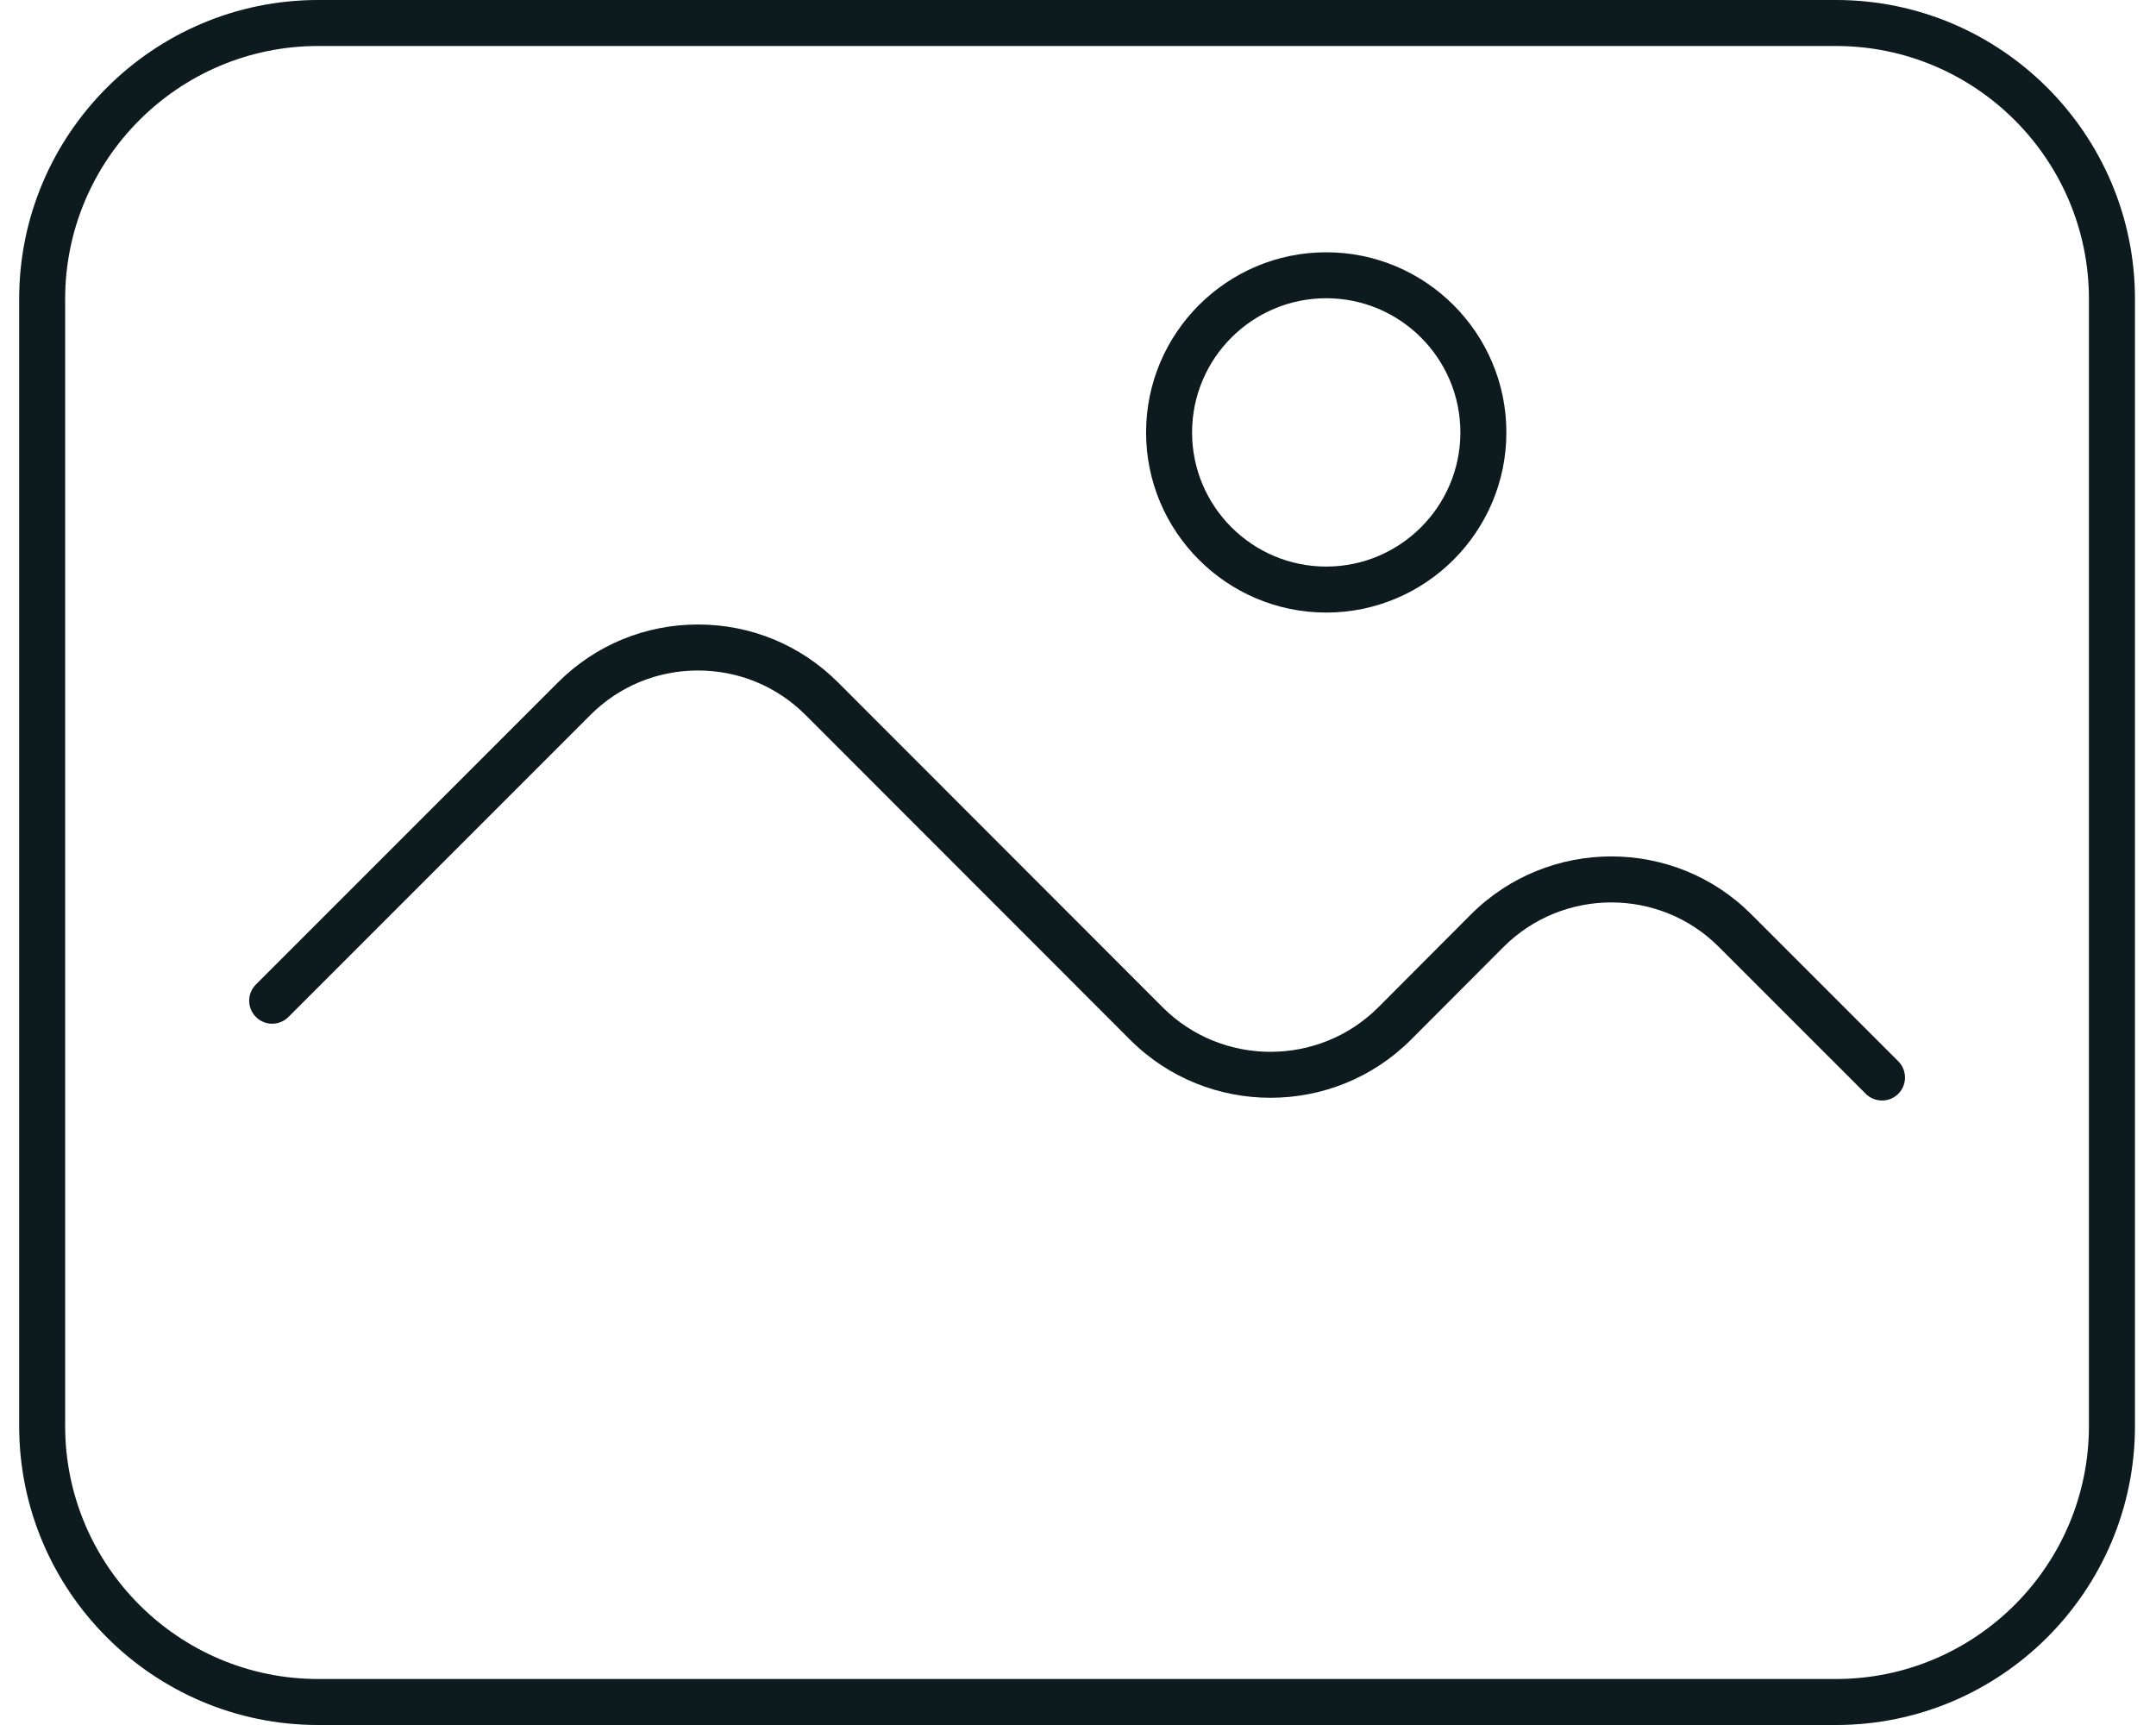
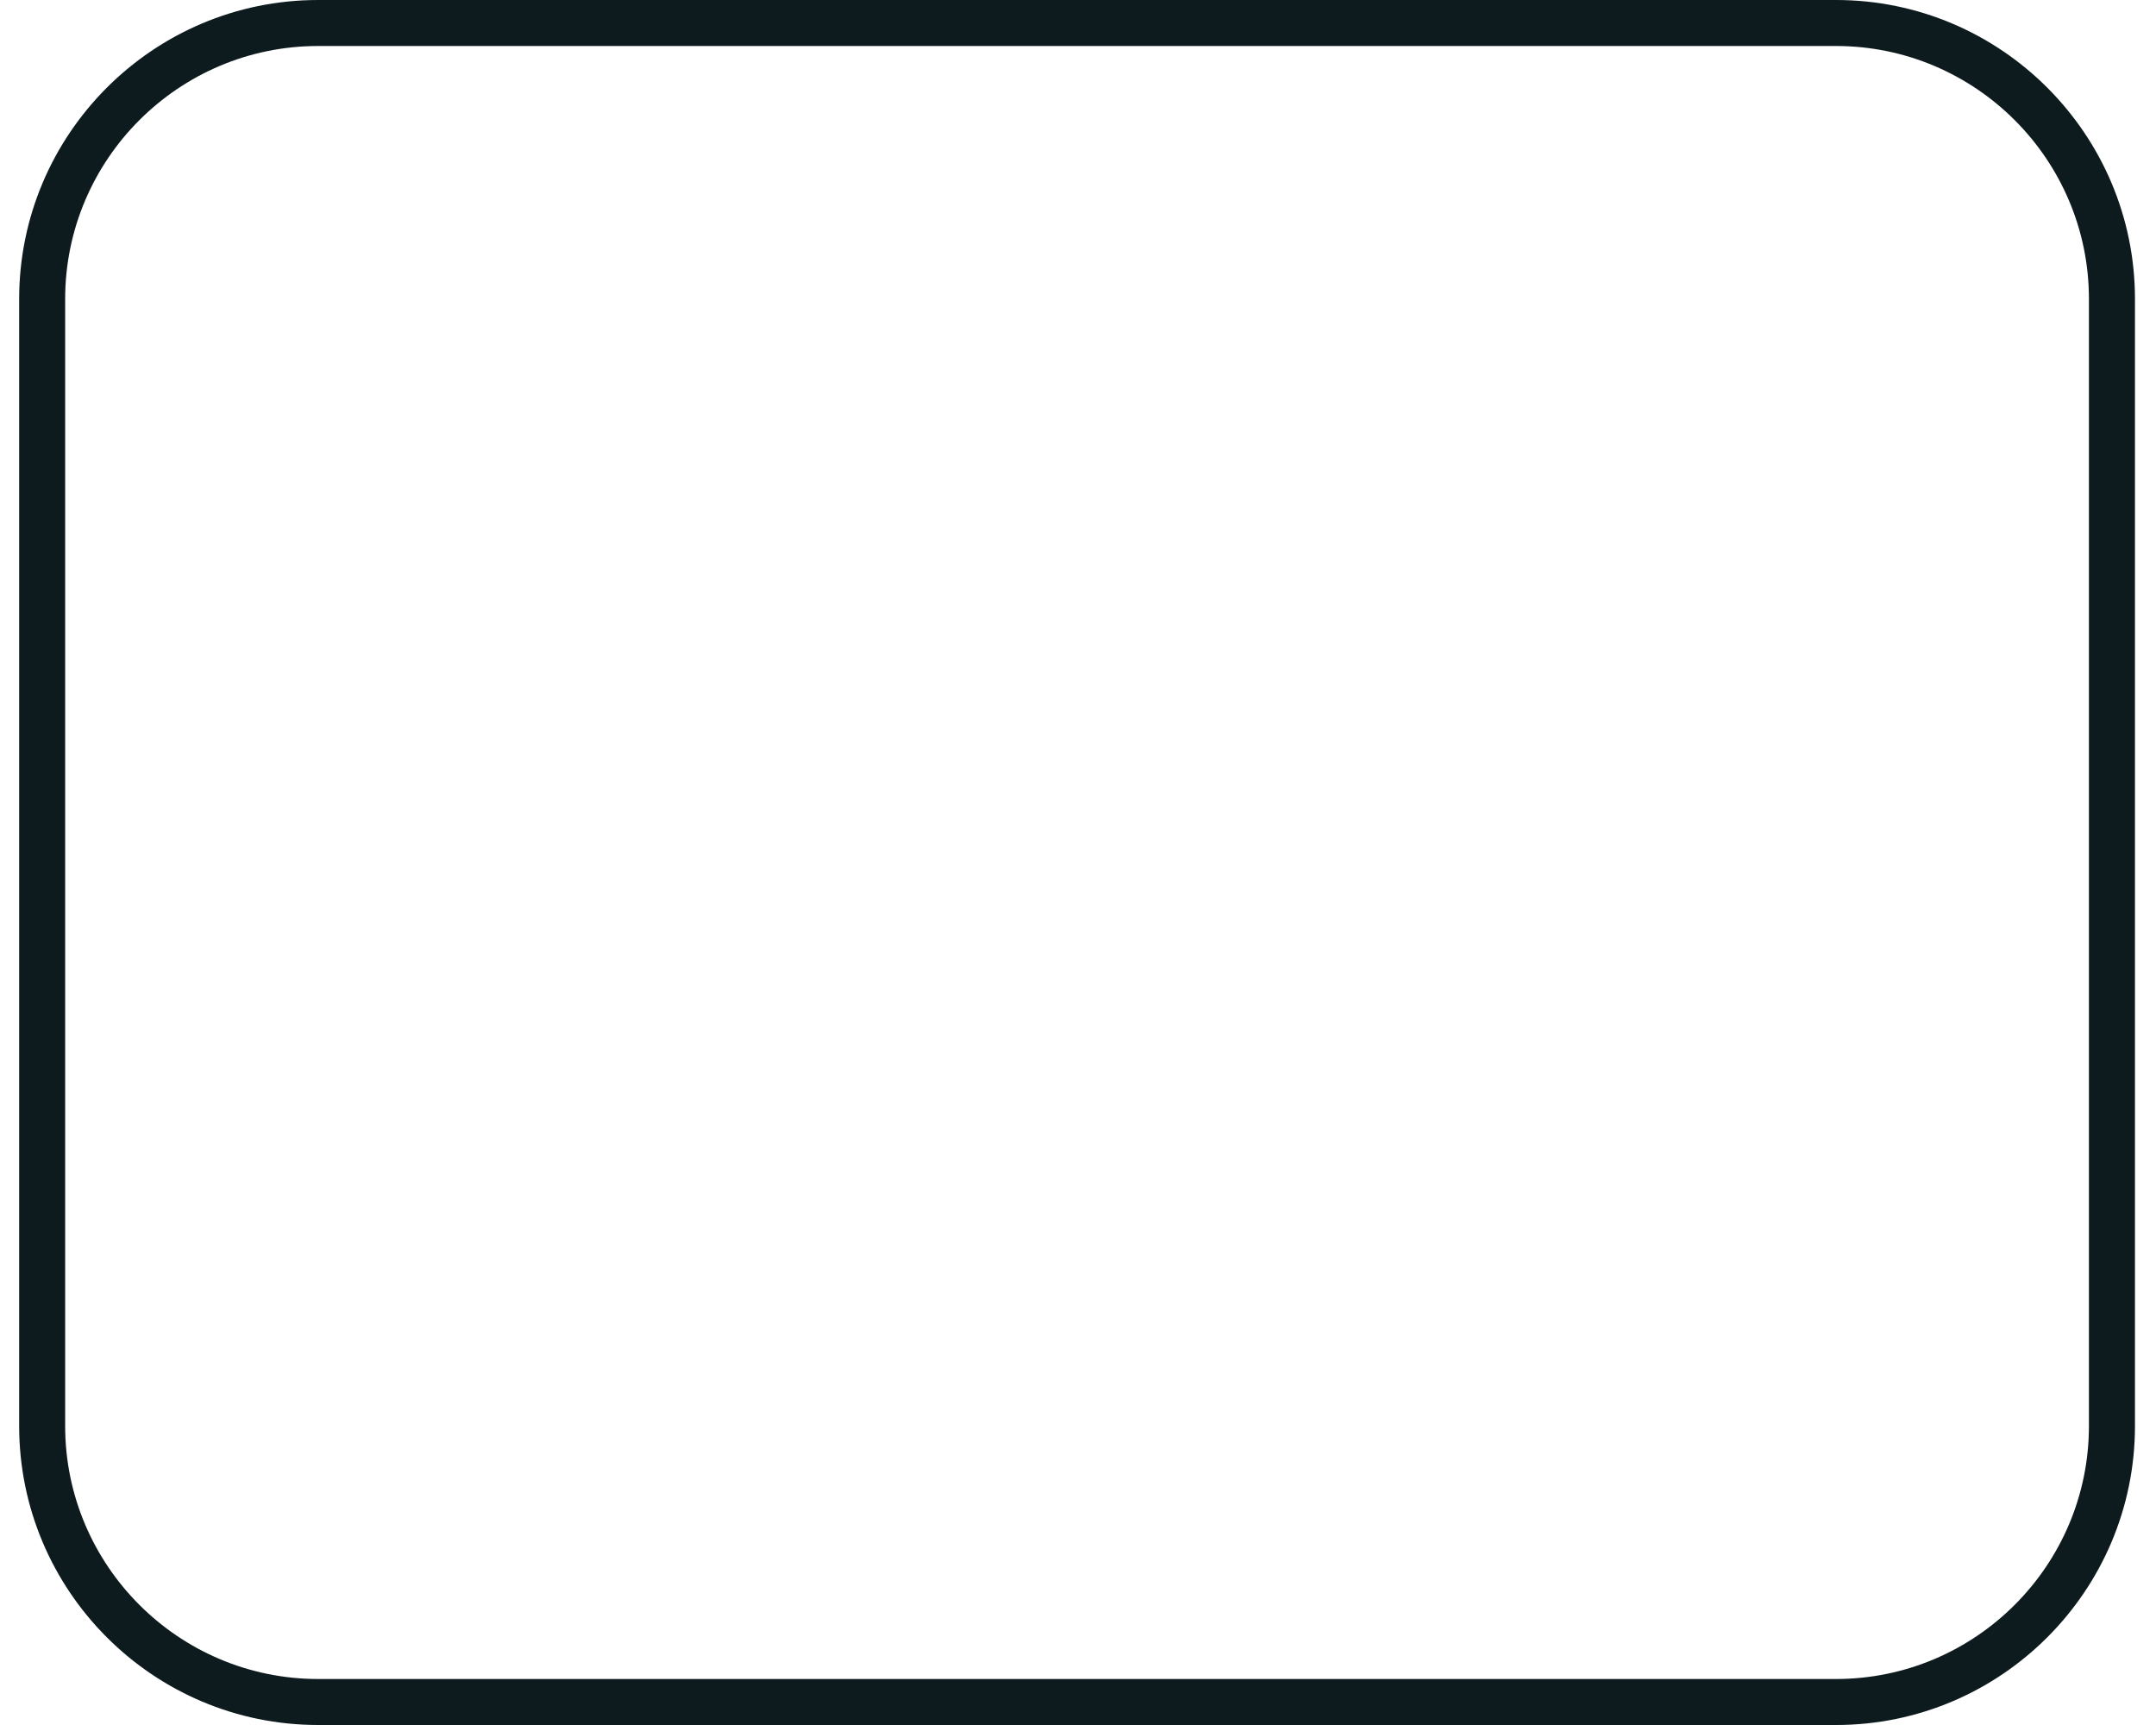
<svg xmlns="http://www.w3.org/2000/svg" width="45" height="36" viewBox="0 0 45 36" fill="none">
  <path d="M38.321 0H6.64C3.199 0 0.4 2.799 0.4 6.24V29.76C0.4 33.201 3.199 36 6.64 36H38.321C41.761 36 44.561 33.201 44.561 29.76V6.24C44.561 2.799 41.761 0 38.321 0ZM43.6 29.76C43.6 32.671 41.232 35.04 38.32 35.04H6.64C3.729 35.04 1.36 32.672 1.36 29.76V6.24C1.36 3.329 3.728 0.96 6.64 0.96H38.32C41.231 0.96 43.6 3.328 43.6 6.24V29.76Z" fill="#0D1B1E" />
-   <path d="M36.553 19.081C34.944 17.47 32.32 17.471 30.704 19.081L28.766 21.024C27.527 22.26 25.509 22.26 24.27 21.025L17.493 14.243C16.713 13.463 15.674 13.033 14.569 13.033C13.463 13.033 12.425 13.463 11.645 14.243L5.342 20.545C5.154 20.733 5.154 21.036 5.342 21.224C5.529 21.411 5.833 21.411 6.02 21.224L12.323 14.921C12.922 14.322 13.719 13.993 14.568 13.993C15.418 13.993 16.215 14.323 16.813 14.921L23.592 21.704C25.205 23.312 27.83 23.313 29.445 21.703L31.383 19.761C32.624 18.524 34.639 18.524 35.874 19.76L38.942 22.827C39.035 22.921 39.158 22.967 39.281 22.967C39.404 22.967 39.527 22.921 39.621 22.827C39.808 22.639 39.808 22.336 39.621 22.148L36.553 19.081Z" fill="#0D1B1E" />
-   <path d="M27.681 12.784C29.754 12.784 31.441 11.098 31.441 9.025C31.441 6.951 29.754 5.265 27.681 5.265C25.608 5.265 23.921 6.951 23.921 9.025C23.921 11.098 25.608 12.784 27.681 12.784ZM27.681 6.224C29.225 6.224 30.481 7.48 30.481 9.025C30.481 10.568 29.225 11.824 27.681 11.824C26.137 11.824 24.881 10.568 24.881 9.025C24.881 7.48 26.137 6.224 27.681 6.224Z" fill="#0D1B1E" />
</svg>